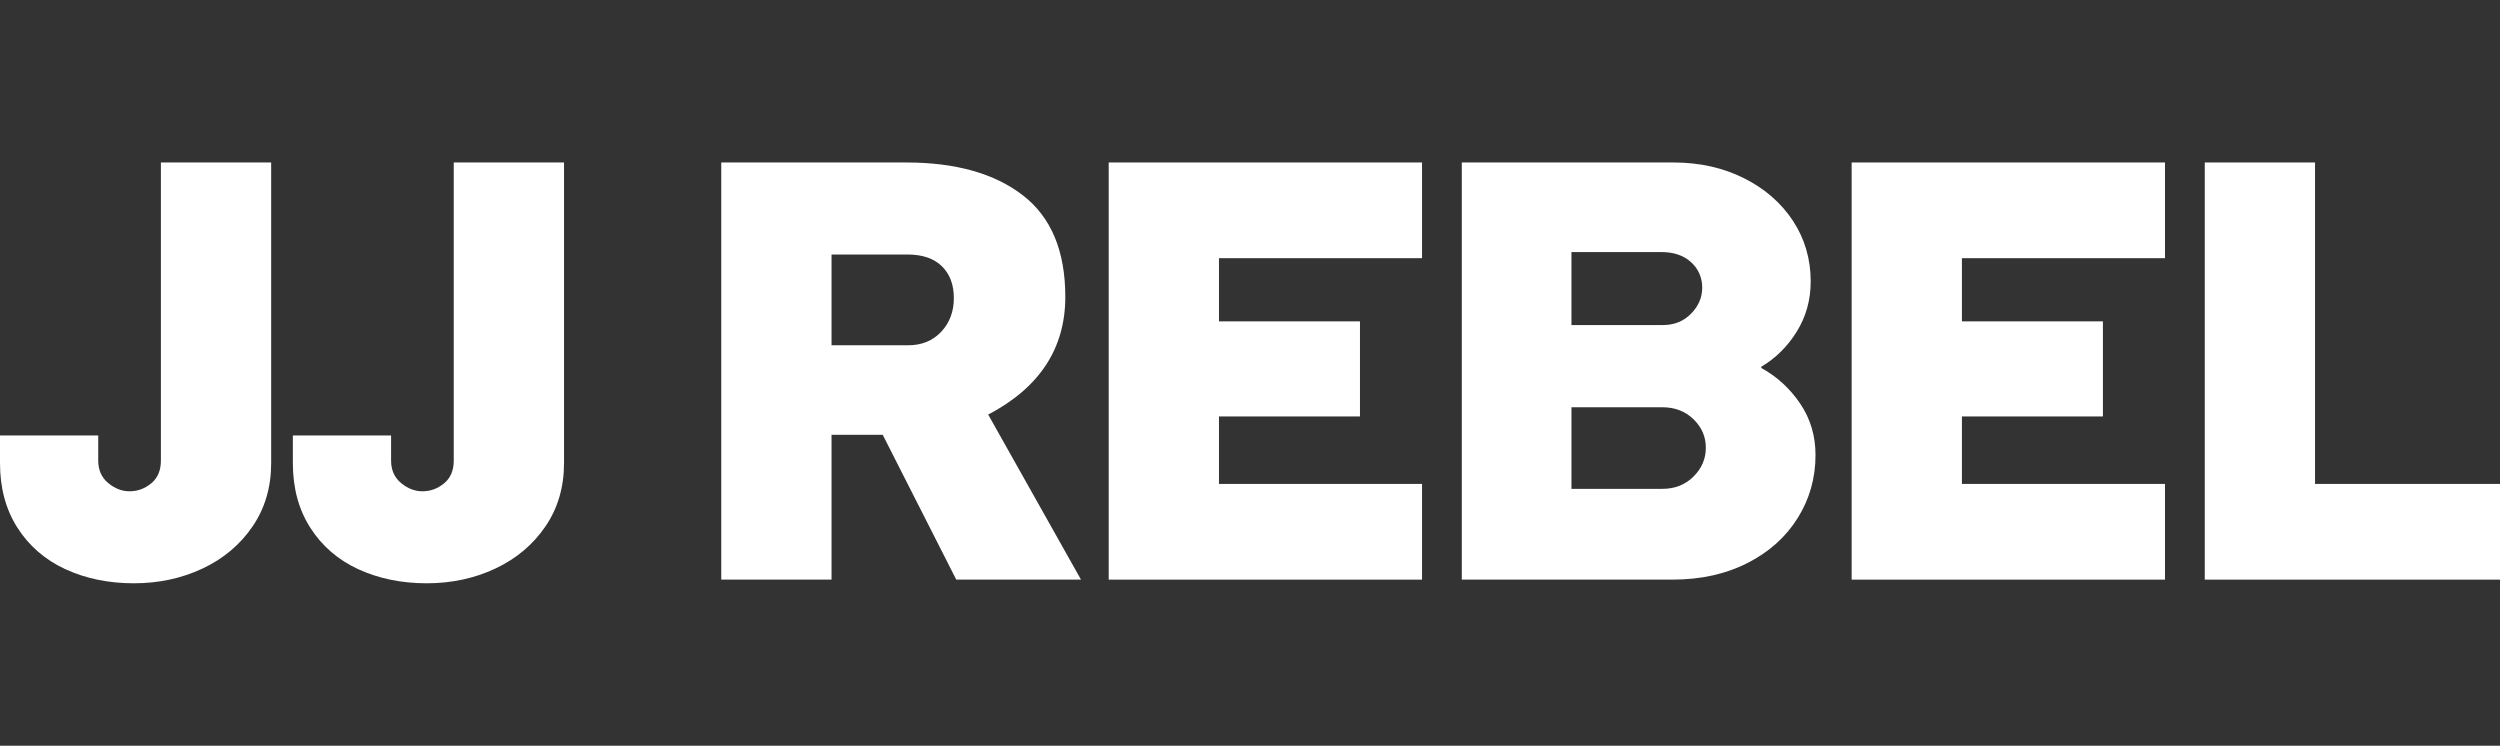
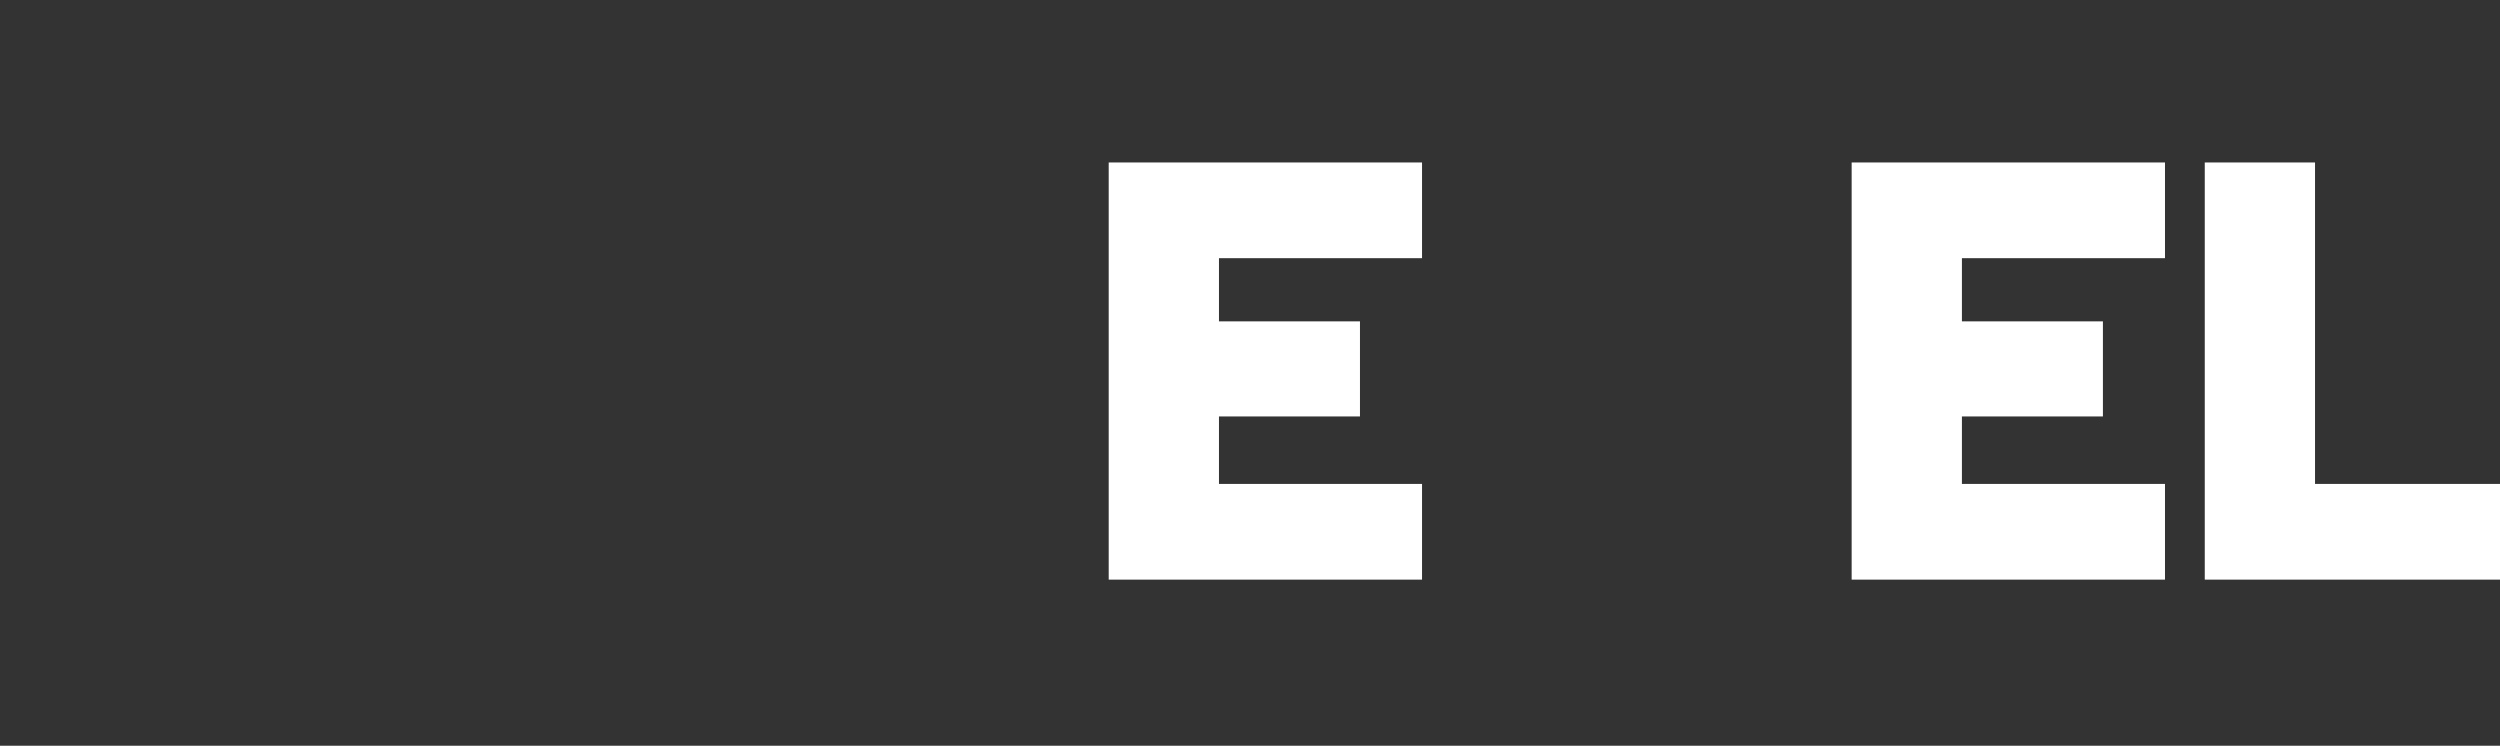
<svg xmlns="http://www.w3.org/2000/svg" width="295" height="88" viewBox="0 0 295 88" fill="none">
  <rect x="0" y="0" width="295" height="88" fill="#333333" stroke="none" />
  <g clip-path="url(#clip0_8595_752)">
-     <path d="M7.714 67.165C5.32 66.056 3.437 64.427 2.062 62.279C0.687 60.132 0 57.585 0 54.642V51.386H11.591V54.353C11.591 55.462 11.983 56.344 12.764 56.995C13.546 57.646 14.386 57.972 15.288 57.972C16.237 57.972 17.088 57.659 17.849 57.032C18.606 56.405 18.985 55.512 18.985 54.353V19.172H31.998V54.642C31.998 57.49 31.263 59.988 29.794 62.133C28.325 64.28 26.356 65.934 23.894 67.091C21.427 68.248 18.727 68.828 15.787 68.828C12.847 68.828 10.111 68.274 7.717 67.163" fill="white" />
-     <path d="M42.271 67.165C39.877 66.056 37.994 64.428 36.619 62.279C35.244 60.132 34.557 57.586 34.557 54.642V51.386H46.148V54.353C46.148 55.463 46.54 56.344 47.321 56.995C48.103 57.646 48.943 57.972 49.845 57.972C50.794 57.972 51.645 57.66 52.406 57.032C53.163 56.405 53.542 55.513 53.542 54.353V19.173H66.555V54.642C66.555 57.49 65.82 59.989 64.351 62.133C62.882 64.28 60.913 65.934 58.449 67.091C55.984 68.248 53.282 68.828 50.344 68.828C47.406 68.828 44.668 68.274 42.273 67.163" fill="white" />
-     <path d="M107.151 40.743C108.76 40.743 110.065 40.213 111.061 39.15C112.057 38.088 112.554 36.76 112.554 35.169C112.554 33.578 112.078 32.323 111.131 31.405C110.183 30.489 108.833 30.031 107.078 30.031H98.121V40.743H107.151ZM85.108 68.396V19.173H106.935C112.767 19.173 117.353 20.464 120.695 23.045C124.036 25.626 125.707 29.62 125.707 35.025C125.707 41.106 122.673 45.738 116.607 48.922L127.556 68.394H112.837L104.163 51.31H98.121V68.394H85.108V68.396Z" fill="white" />
    <path d="M130.827 19.172V68.396H167.8V57.103H143.838V49.141H160.476V37.921H143.838V30.465H167.8V19.172H130.827Z" fill="white" />
-     <path d="M196.169 57.683C197.638 57.683 198.858 57.201 199.832 56.235C200.802 55.271 201.289 54.136 201.289 52.834C201.289 51.531 200.802 50.409 199.832 49.469C198.86 48.527 197.638 48.058 196.169 48.058H185.433V57.685H196.169V57.683ZM196.239 38.355C197.566 38.355 198.668 37.91 199.546 37.016C200.423 36.124 200.862 35.097 200.862 33.94C200.862 32.783 200.423 31.732 199.546 30.936C198.668 30.139 197.495 29.742 196.026 29.742H185.431V38.355H196.239ZM172.493 68.396V19.172H197.448C200.529 19.172 203.303 19.787 205.768 21.018C208.233 22.248 210.165 23.926 211.564 26.049C212.96 28.172 213.662 30.562 213.662 33.215C213.662 35.388 213.116 37.354 212.026 39.115C210.937 40.877 209.538 42.264 207.832 43.276V43.422C209.681 44.435 211.21 45.835 212.419 47.62C213.628 49.406 214.231 51.431 214.231 53.7C214.231 56.402 213.532 58.875 212.133 61.119C210.734 63.364 208.756 65.137 206.197 66.44C203.636 67.742 200.698 68.393 197.38 68.393H172.495L172.493 68.396Z" fill="white" />
    <path d="M218.495 19.172V68.396H255.468V57.103H231.506V49.141H248.144V37.921H231.506V30.465H255.468V19.172H218.495Z" fill="white" />
    <path d="M260.162 19.172V68.396H295V57.103H273.173V19.172H260.162Z" fill="white" />
  </g>
  <defs>
    <clipPath id="clip0_8595_752">
      <rect width="295" height="88" fill="white" />
    </clipPath>
  </defs>
</svg>